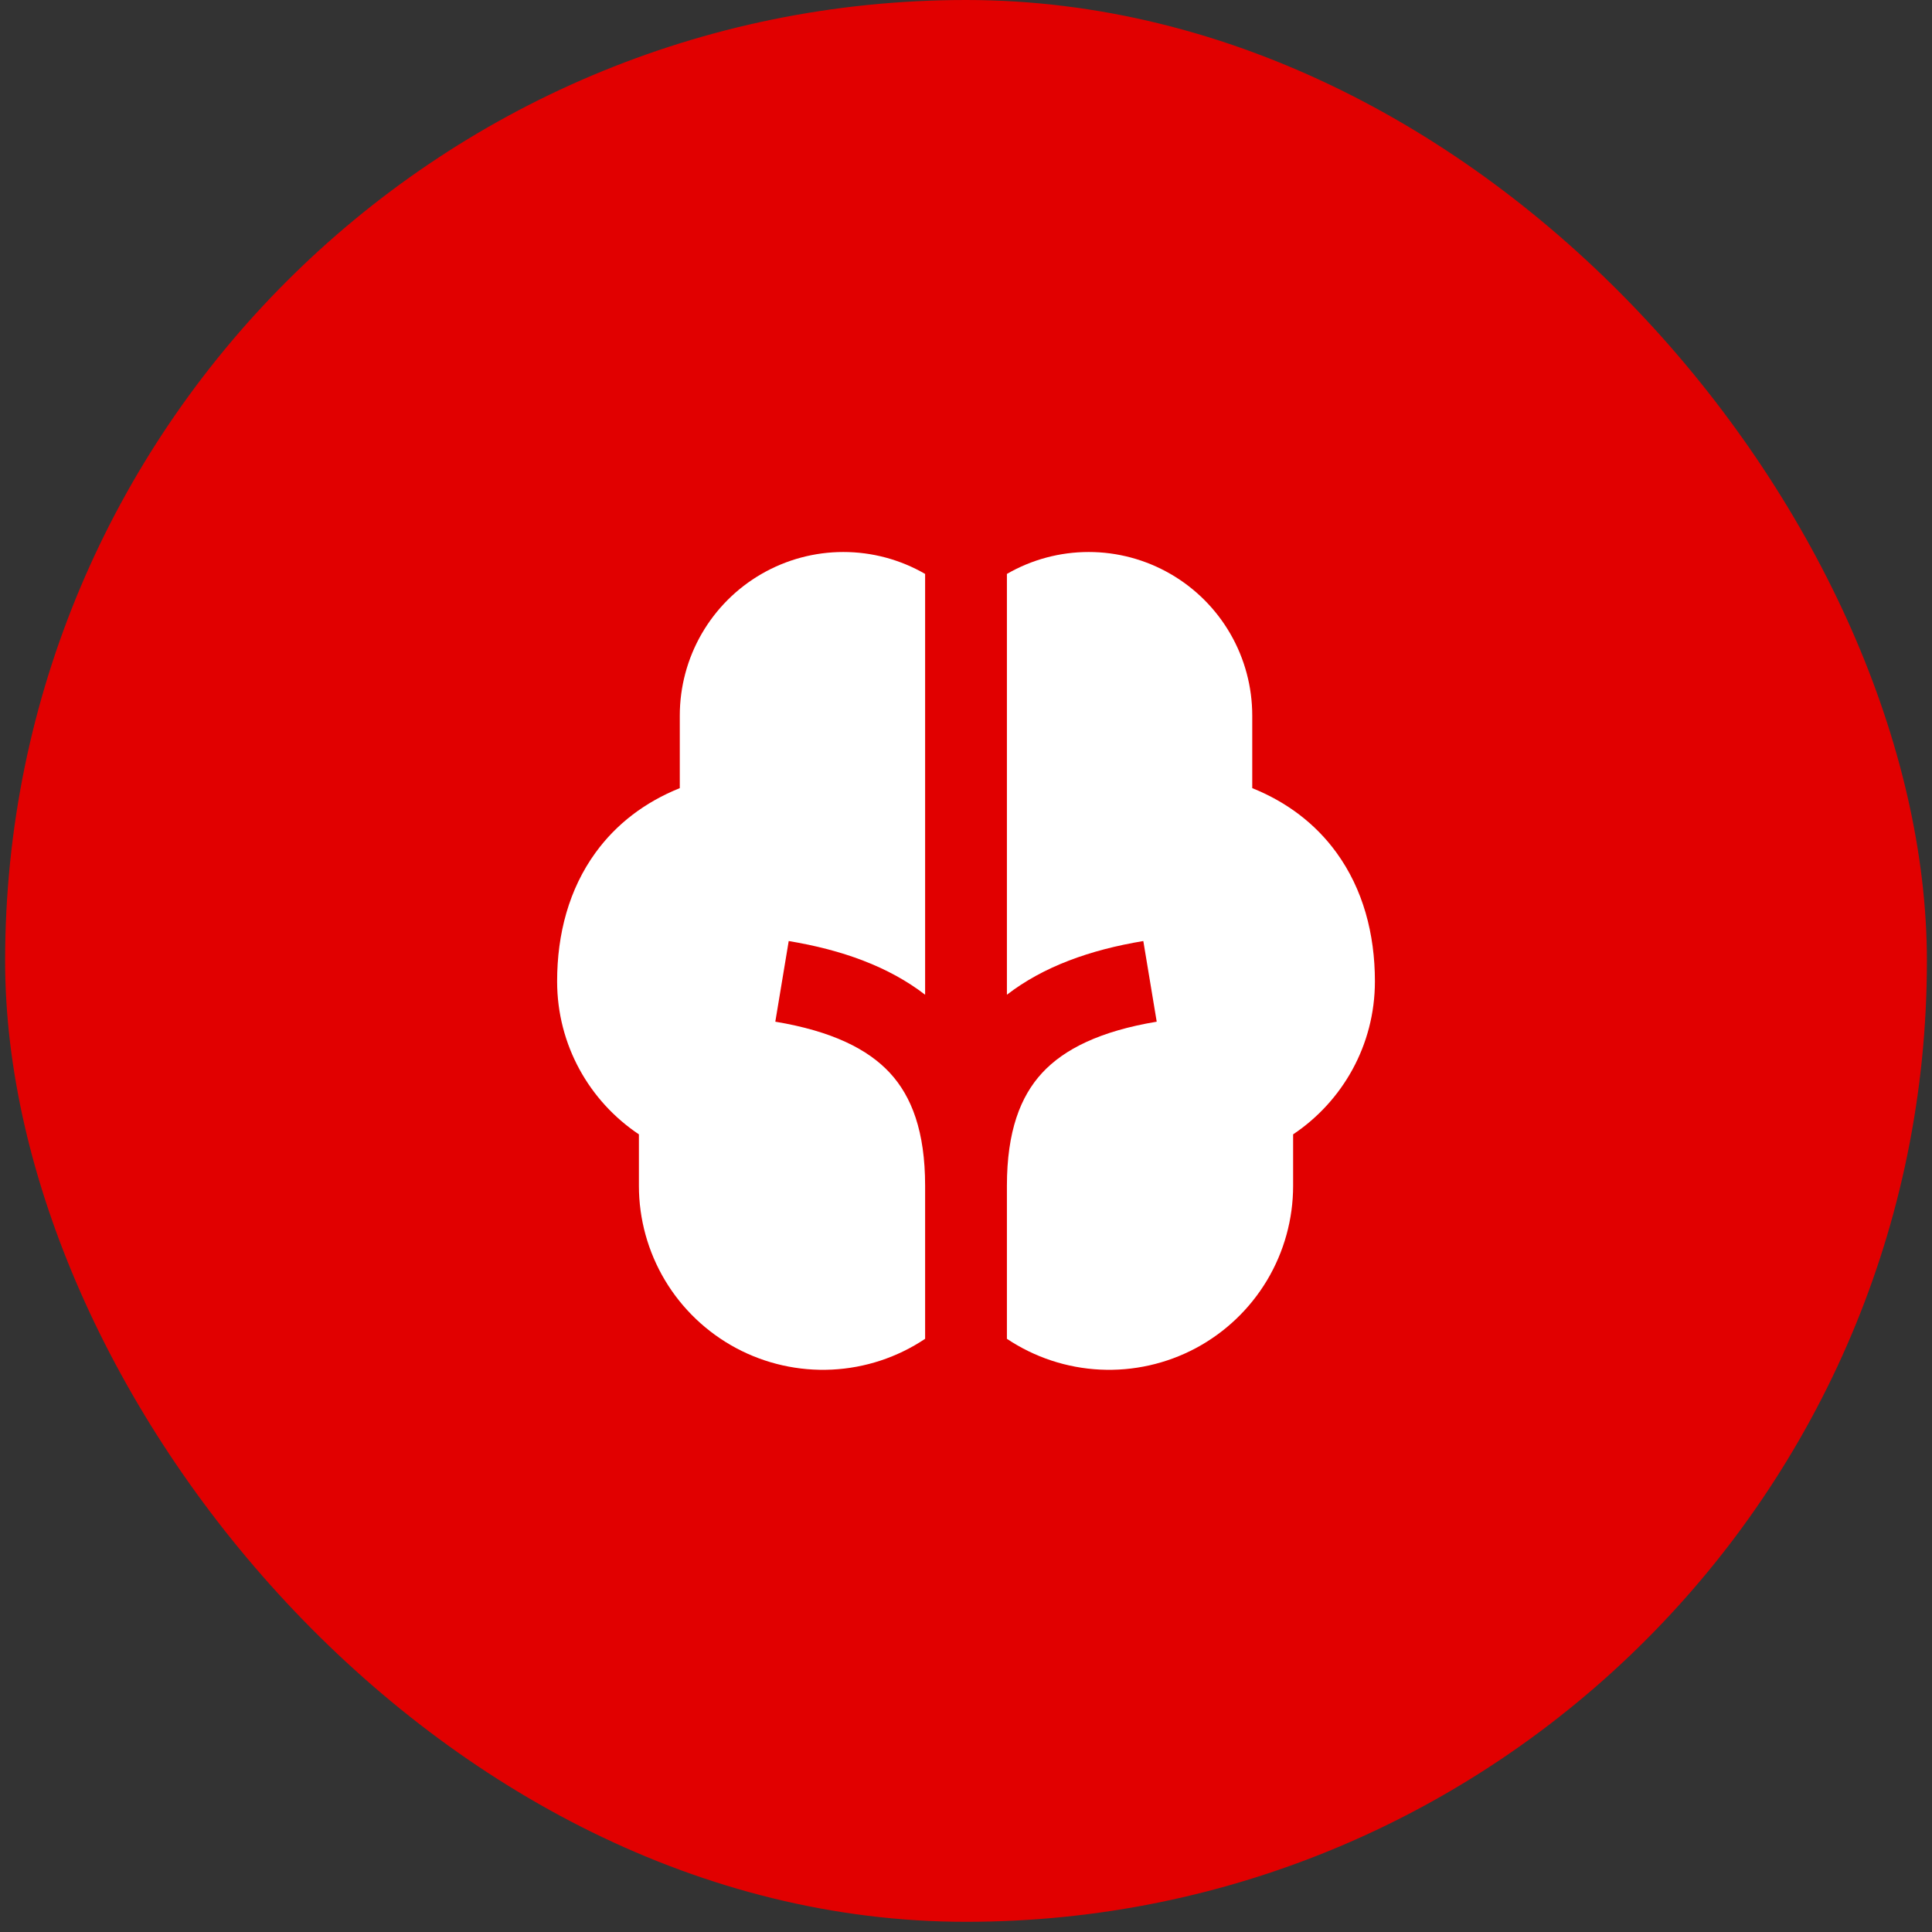
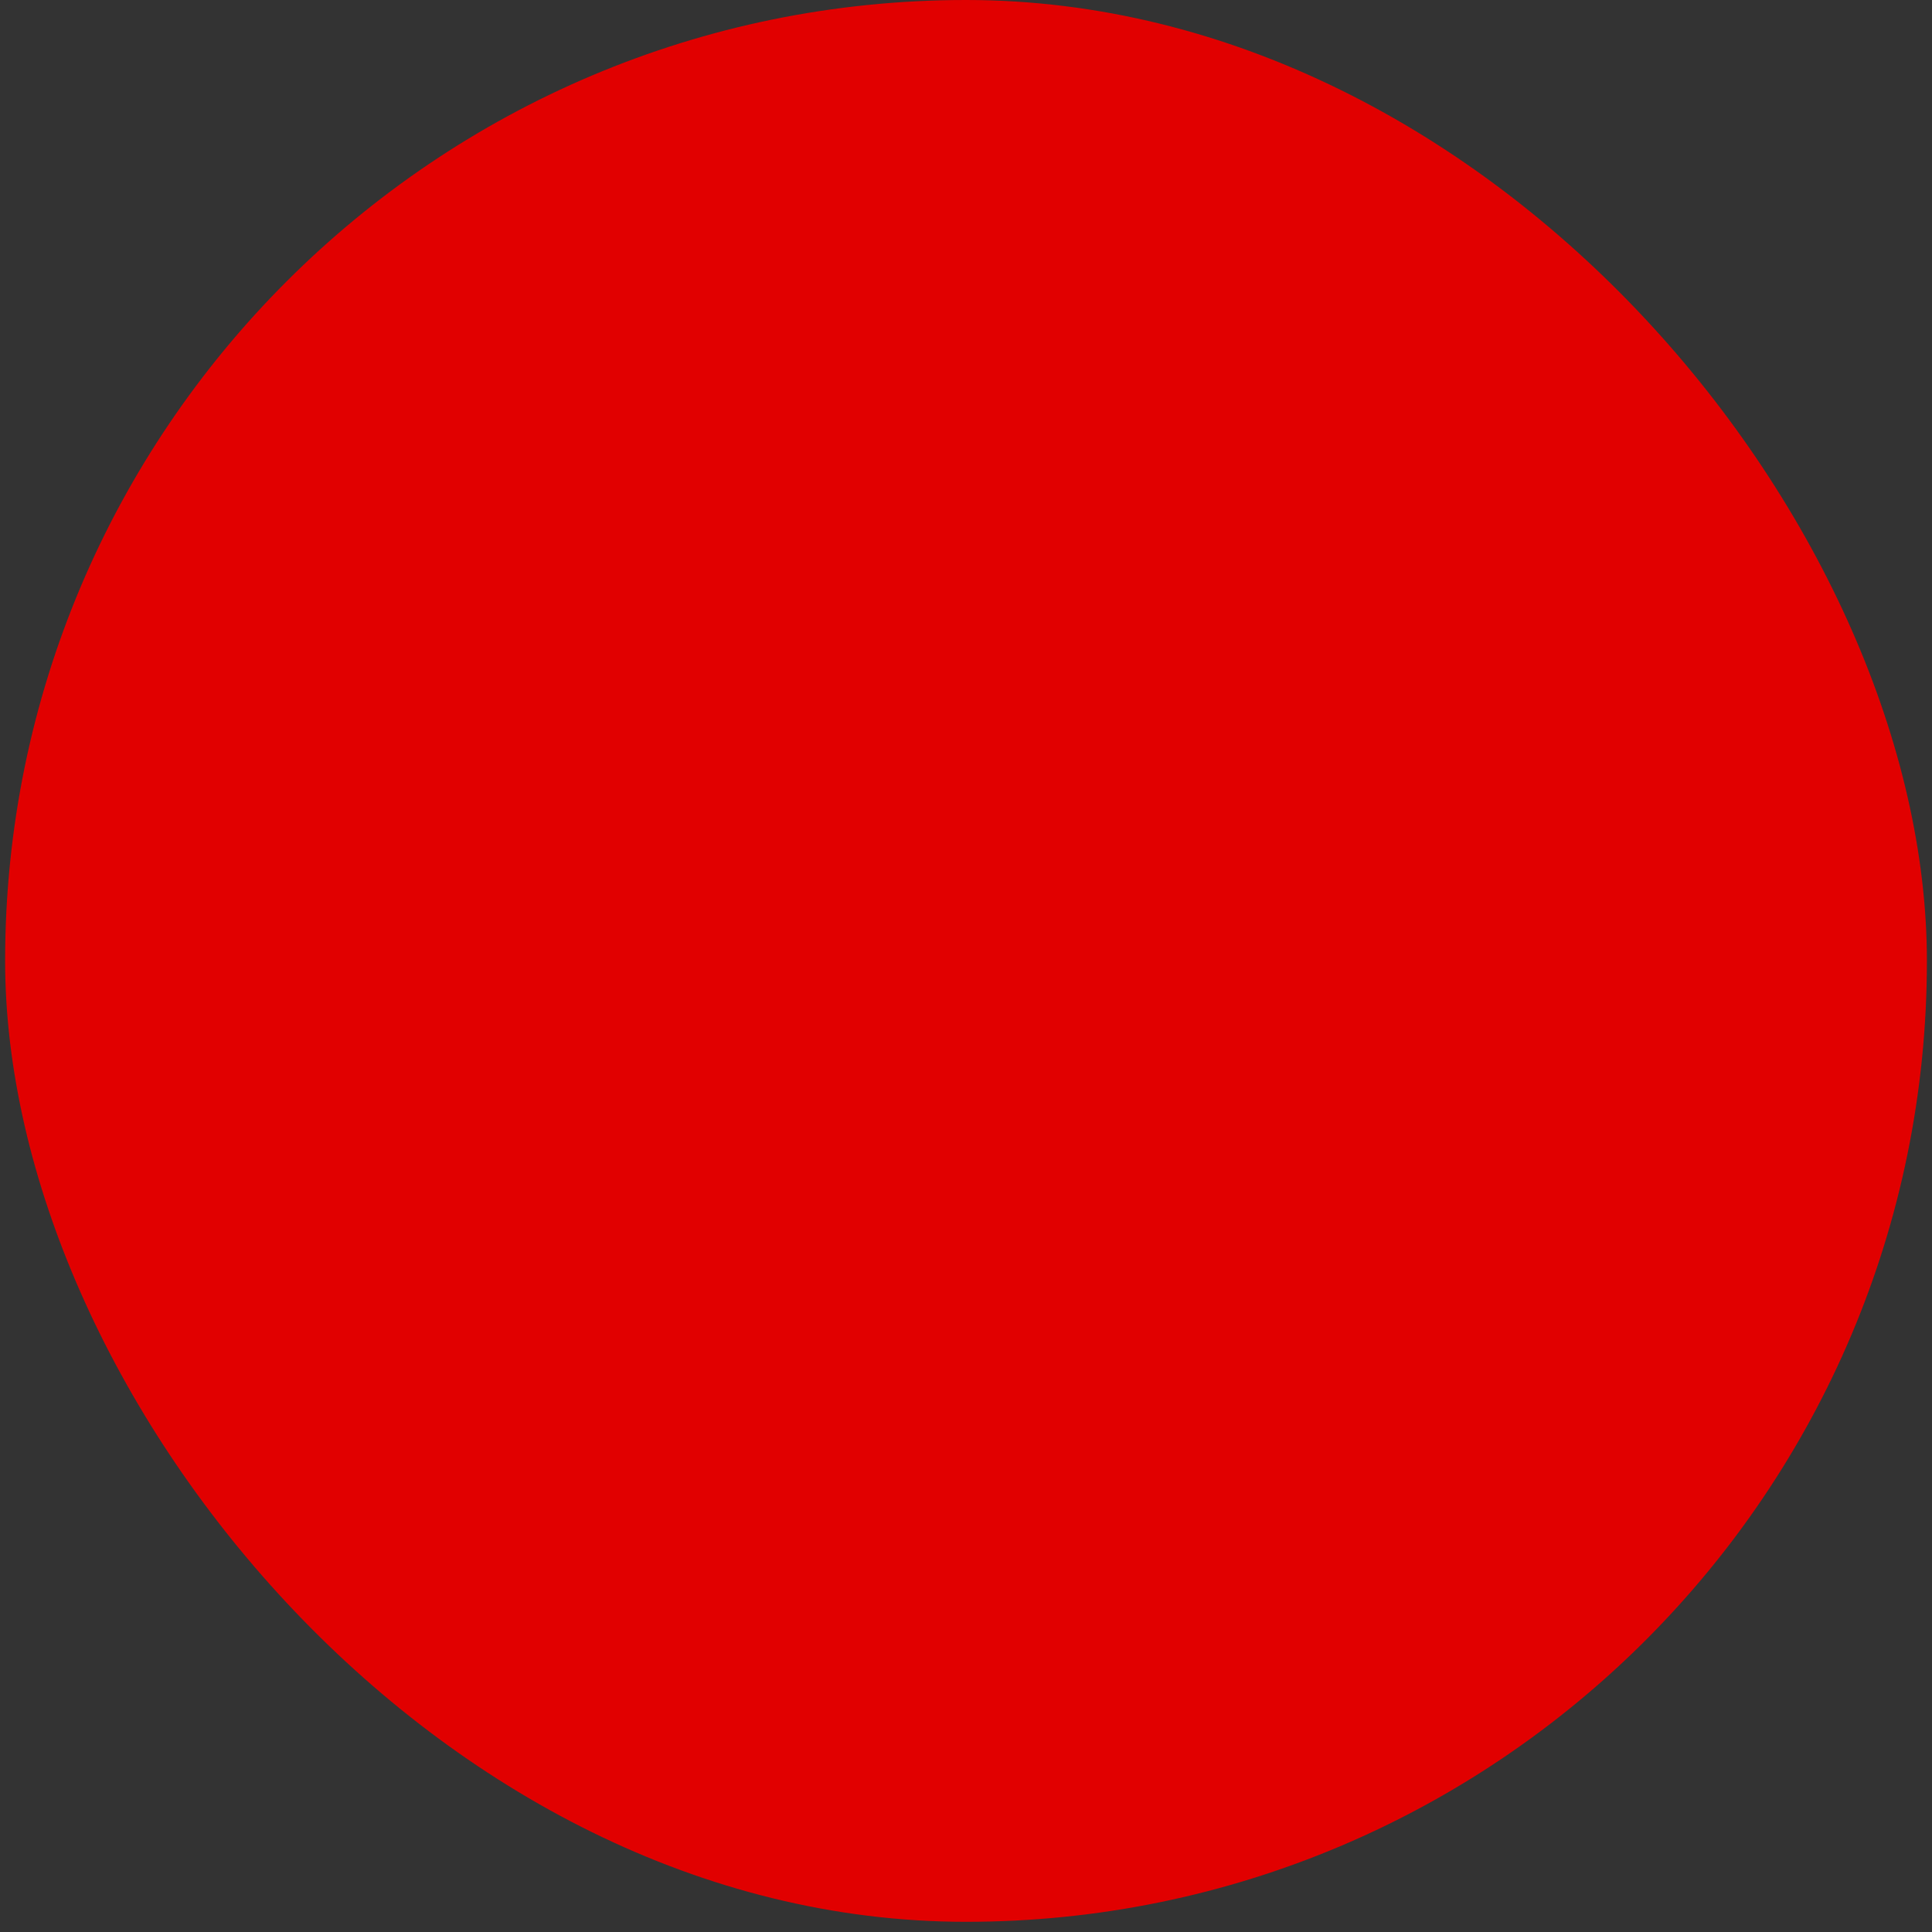
<svg xmlns="http://www.w3.org/2000/svg" width="63" height="63" viewBox="0 0 63 63" fill="none">
  <rect x="0" y="0" width="63" height="63" fill="#333333" stroke="none" />
  <rect x="0.167" width="62.667" height="62.668" rx="31.333" fill="#E10000" />
-   <path d="M30.167 18.715C29.356 18.246 28.436 18 27.5 18C26.564 18 25.644 18.247 24.833 18.715C24.022 19.183 23.349 19.857 22.881 20.667C22.413 21.478 22.167 22.398 22.167 23.334V25.7C21.032 26.156 20.102 26.865 19.422 27.8C18.556 28.991 18.167 30.448 18.167 32.001C18.167 34.083 19.227 35.916 20.834 36.99V38.668C20.834 39.754 21.129 40.821 21.687 41.753C22.246 42.685 23.047 43.447 24.005 43.96C24.963 44.472 26.043 44.714 27.128 44.661C28.213 44.608 29.264 44.261 30.167 43.657V38.668C30.167 36.891 29.727 35.755 29.02 34.988C28.296 34.205 27.122 33.623 25.282 33.316L25.719 30.686C27.455 30.974 28.975 31.517 30.167 32.437V18.715ZM32.834 18.715V32.437C34.026 31.517 35.546 30.974 37.282 30.686L37.719 33.316C35.879 33.623 34.704 34.205 33.98 34.989C33.274 35.755 32.834 36.891 32.834 38.668V43.657C33.737 44.261 34.788 44.608 35.873 44.661C36.958 44.714 38.037 44.472 38.996 43.96C39.954 43.447 40.755 42.685 41.314 41.753C41.872 40.821 42.167 39.754 42.167 38.668V36.99C43.774 35.916 44.834 34.084 44.834 32.001C44.834 30.448 44.444 28.991 43.579 27.801C42.899 26.865 41.968 26.156 40.834 25.7V23.334C40.834 22.398 40.588 21.478 40.12 20.667C39.652 19.857 38.978 19.183 38.167 18.715C37.357 18.247 36.437 18 35.501 18C34.564 18 33.645 18.246 32.834 18.715Z" fill="white" />
</svg>